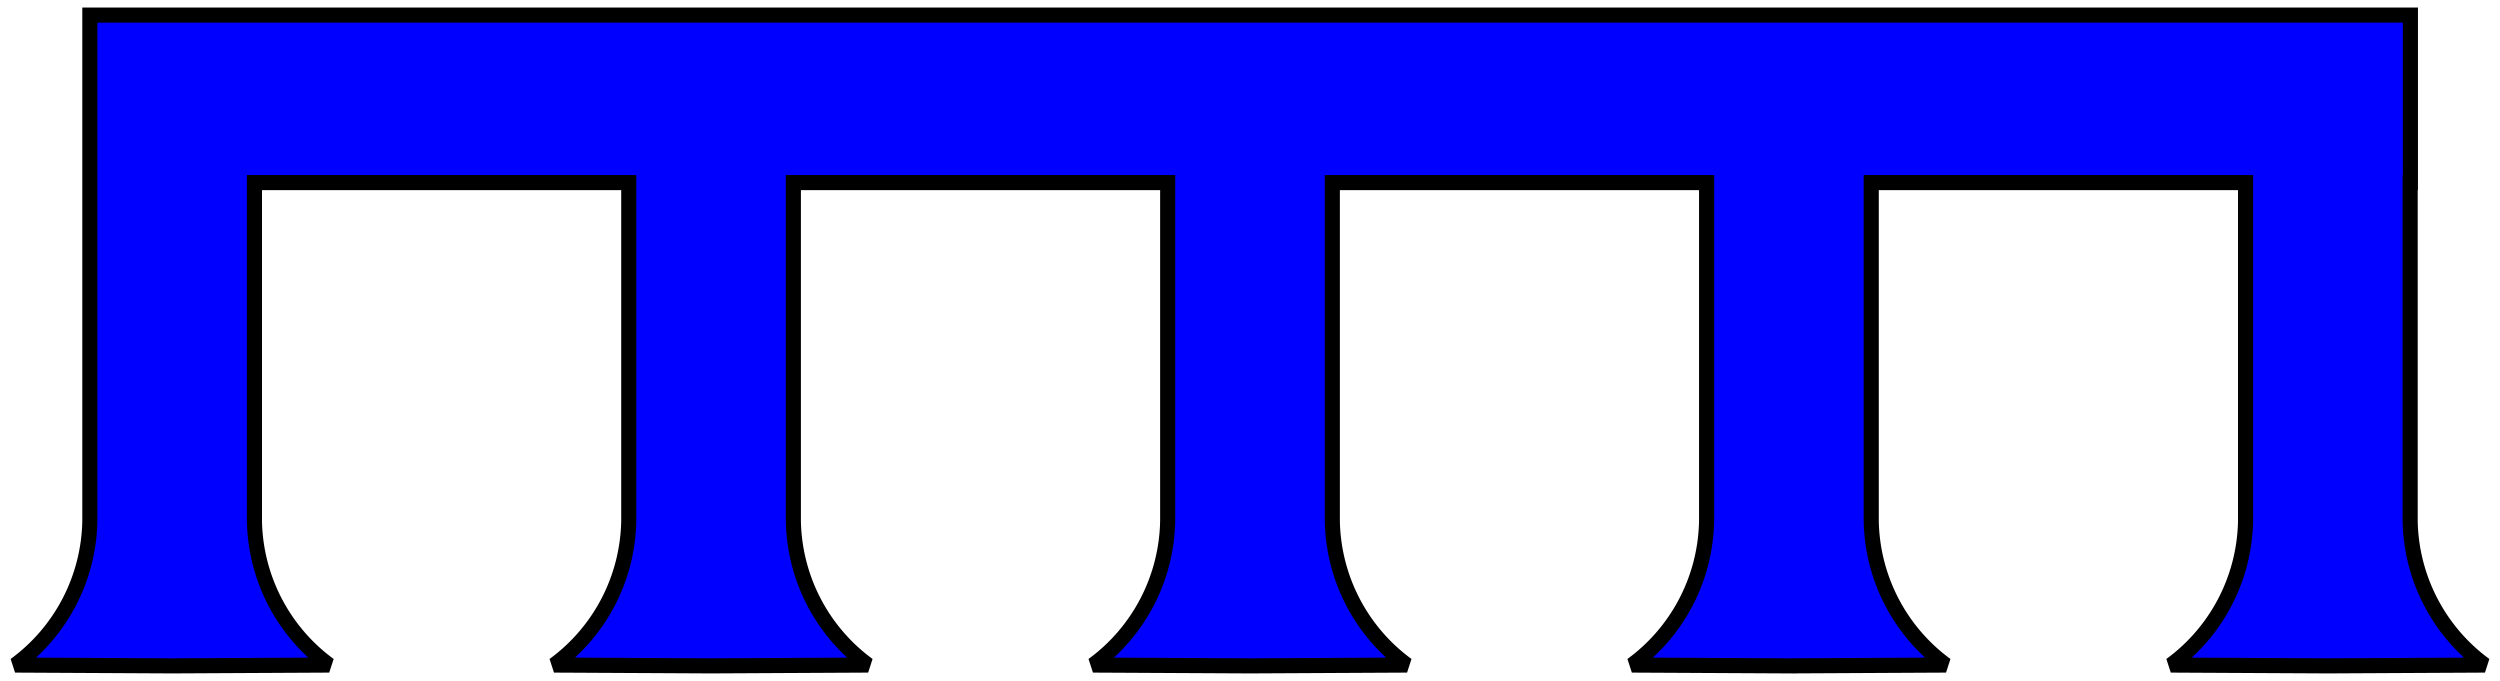
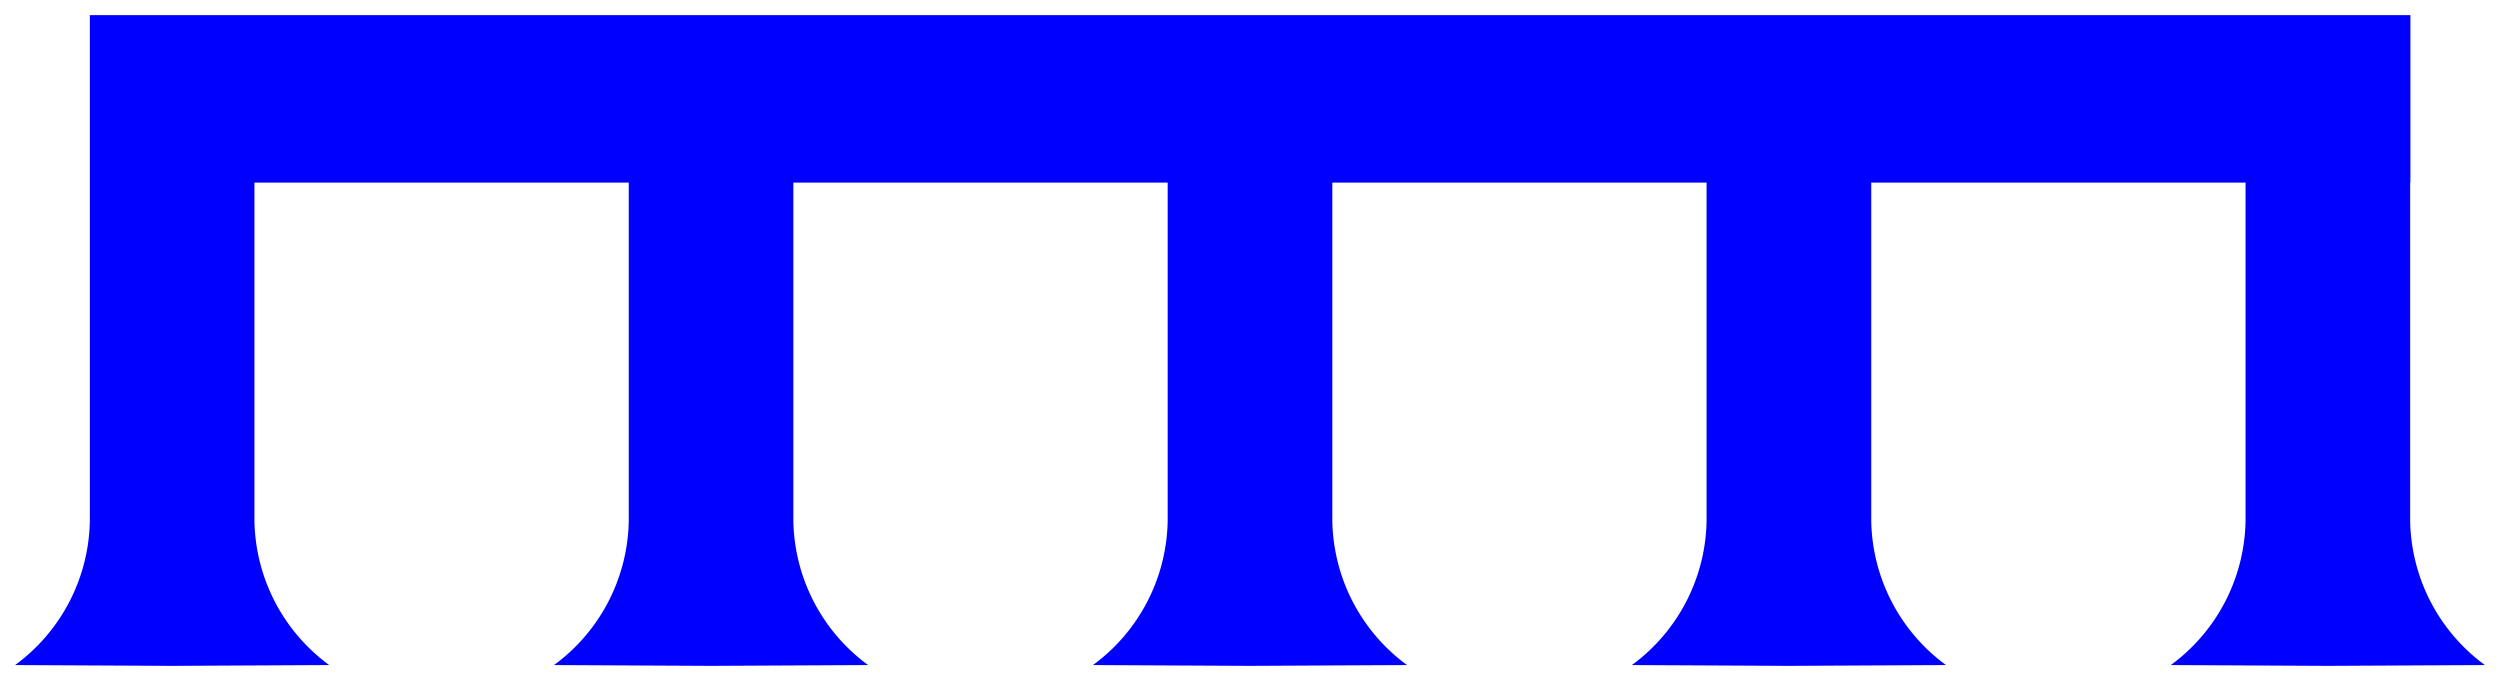
<svg xmlns="http://www.w3.org/2000/svg" xmlns:ns1="http://www.inkscape.org/namespaces/inkscape" xmlns:ns2="http://sodipodi.sourceforge.net/DTD/sodipodi-0.dtd" xmlns:ns3="http://schemas.microsoft.com/visio/2003/SVGExtensions/" width="6.902in" height="1.88in" viewBox="0 0 496.969 135.358" xml:space="preserve" color-interpolation-filters="sRGB" class="st3" id="svg2" version="1.1" ns1:version="0.48.2 r9819" ns2:docname="Label_of_5_Points.svg">
  <defs id="defs21" />
  <ns2:namedview pagecolor="#ffffff" bordercolor="#666666" borderopacity="1" objecttolerance="10" gridtolerance="10" guidetolerance="10" ns1:pageopacity="0" ns1:pageshadow="2" ns1:window-width="640" ns1:window-height="480" id="namedview19" showgrid="false" ns1:zoom="0.56985508" ns1:cx="310.60529" ns1:cy="84.598648" ns1:window-x="0" ns1:window-y="0" ns1:window-maximized="0" ns1:current-layer="svg2" />
  <title id="title4">Label of 5 Points</title>
  <ns3:documentProperties ns3:langID="1033" ns3:viewMarkup="false" />
  <style type="text/css" id="style6">
	
		.st1 {fill:#0000ff}
		.st2 {stroke:#000000;stroke-linecap:butt;stroke-width:3}
		.st3 {fill:none;fill-rule:evenodd;font-size:12px;overflow:visible;stroke-linecap:square;stroke-miterlimit:3}
	
	</style>
  <g ns3:mID="0" ns3:index="1" ns3:groupContext="foregroundPage" id="g8">
    <title id="title10">Page-1</title>
    <ns3:pageProperties ns3:drawingScale="1" ns3:pageScale="1" ns3:drawingUnits="19" ns3:shadowOffsetX="9" ns3:shadowOffsetY="-9" />
    <g id="shape1-1" ns3:mID="1" ns3:groupContext="shape" transform="translate(3,-3)">
      <title id="title13">Label of 5 Points</title>
      <path d="M352.34 135.36 L352.62 135.36 L352.9 135.36 L383.84 135.2 A36.263 36.263 90 0 1 368.98 106.51 L368.98 39.29        L443.39 39.29 L443.39 106.51 A36.263 36.263 90 0 1 428.53 135.2 L459.47 135.36 L459.75 135.36 L460.03        135.36 L490.97 135.2 A36.263 36.263 90 0 1 476.11 106.51 L476.11 39.29 L476.16 39.29 L476.16 6 L476.11        6 L443.39 6 L368.98 6 L336.25 6 L261.85 6 L229.12 6 L154.71 6 L121.99 6 L47.58 6 L14.91 6 L14.86 6 L14.86        106.51 A36.263 36.263 90 0 1 0 135.2 L30.94 135.36 L31.22 135.36 L31.5 135.36 L62.44 135.2 A36.263 36.263        90 0 1 47.58 106.51 L47.58 39.29 L121.99 39.29 L121.99 106.51 A36.263 36.263 90 0 1 107.13 135.2 L138.07        135.36 L138.35 135.36 L138.63 135.36 L169.57 135.2 A36.263 36.263 90 0 1 154.71 106.51 L154.71 39.29 L229.12        39.29 L229.12 106.51 A36.263 36.263 90 0 1 214.27 135.2 L245.2 135.36 L245.48 135.36 L245.77 135.36 L276.7        135.2 A36.263 36.263 90 0 1 261.85 106.51 L261.85 39.29 L336.25 39.29 L336.25 106.51 A36.263 36.263        90 0 1 321.4 135.2 L352.34 135.36 L352.34 135.36 Z" class="st1" id="path15" />
-       <path d="M352.34 135.36 L352.62 135.36 L352.9 135.36 L383.84 135.2 A36.263 36.263 90 0 1 368.98 106.51 L368.98 39.29        L443.39 39.29 L443.39 106.51 A36.263 36.263 90 0 1 428.53 135.2 L459.47 135.36 L459.75 135.36 L460.03        135.36 L490.97 135.2 A36.263 36.263 90 0 1 476.11 106.51 L476.11 39.29 L476.16 39.29 L476.16 6 L476.11        6 L443.39 6 L368.98 6 L336.25 6 L261.85 6 L229.12 6 L154.71 6 L121.99 6 L47.58 6 L14.91 6 L14.86 6 L14.86        106.51 A36.263 36.263 90 0 1 0 135.2 L30.94 135.36 L31.22 135.36 L31.5 135.36 L62.44 135.2 A36.263 36.263        90 0 1 47.58 106.51 L47.58 39.29 L121.99 39.29 L121.99 106.51 A36.263 36.263 90 0 1 107.13 135.2 L138.07        135.36 L138.35 135.36 L138.63 135.36 L169.57 135.2 A36.263 36.263 90 0 1 154.71 106.51 L154.71 39.29 L229.12        39.29 L229.12 106.51 A36.263 36.263 90 0 1 214.27 135.2 L245.2 135.36 L245.48 135.36 L245.77 135.36 L276.7        135.2 A36.263 36.263 90 0 1 261.85 106.51 L261.85 39.29 L336.25 39.29 L336.25 106.51 A36.263 36.263        90 0 1 321.4 135.2 L352.34 135.36" class="st2" id="path17" />
    </g>
  </g>
</svg>